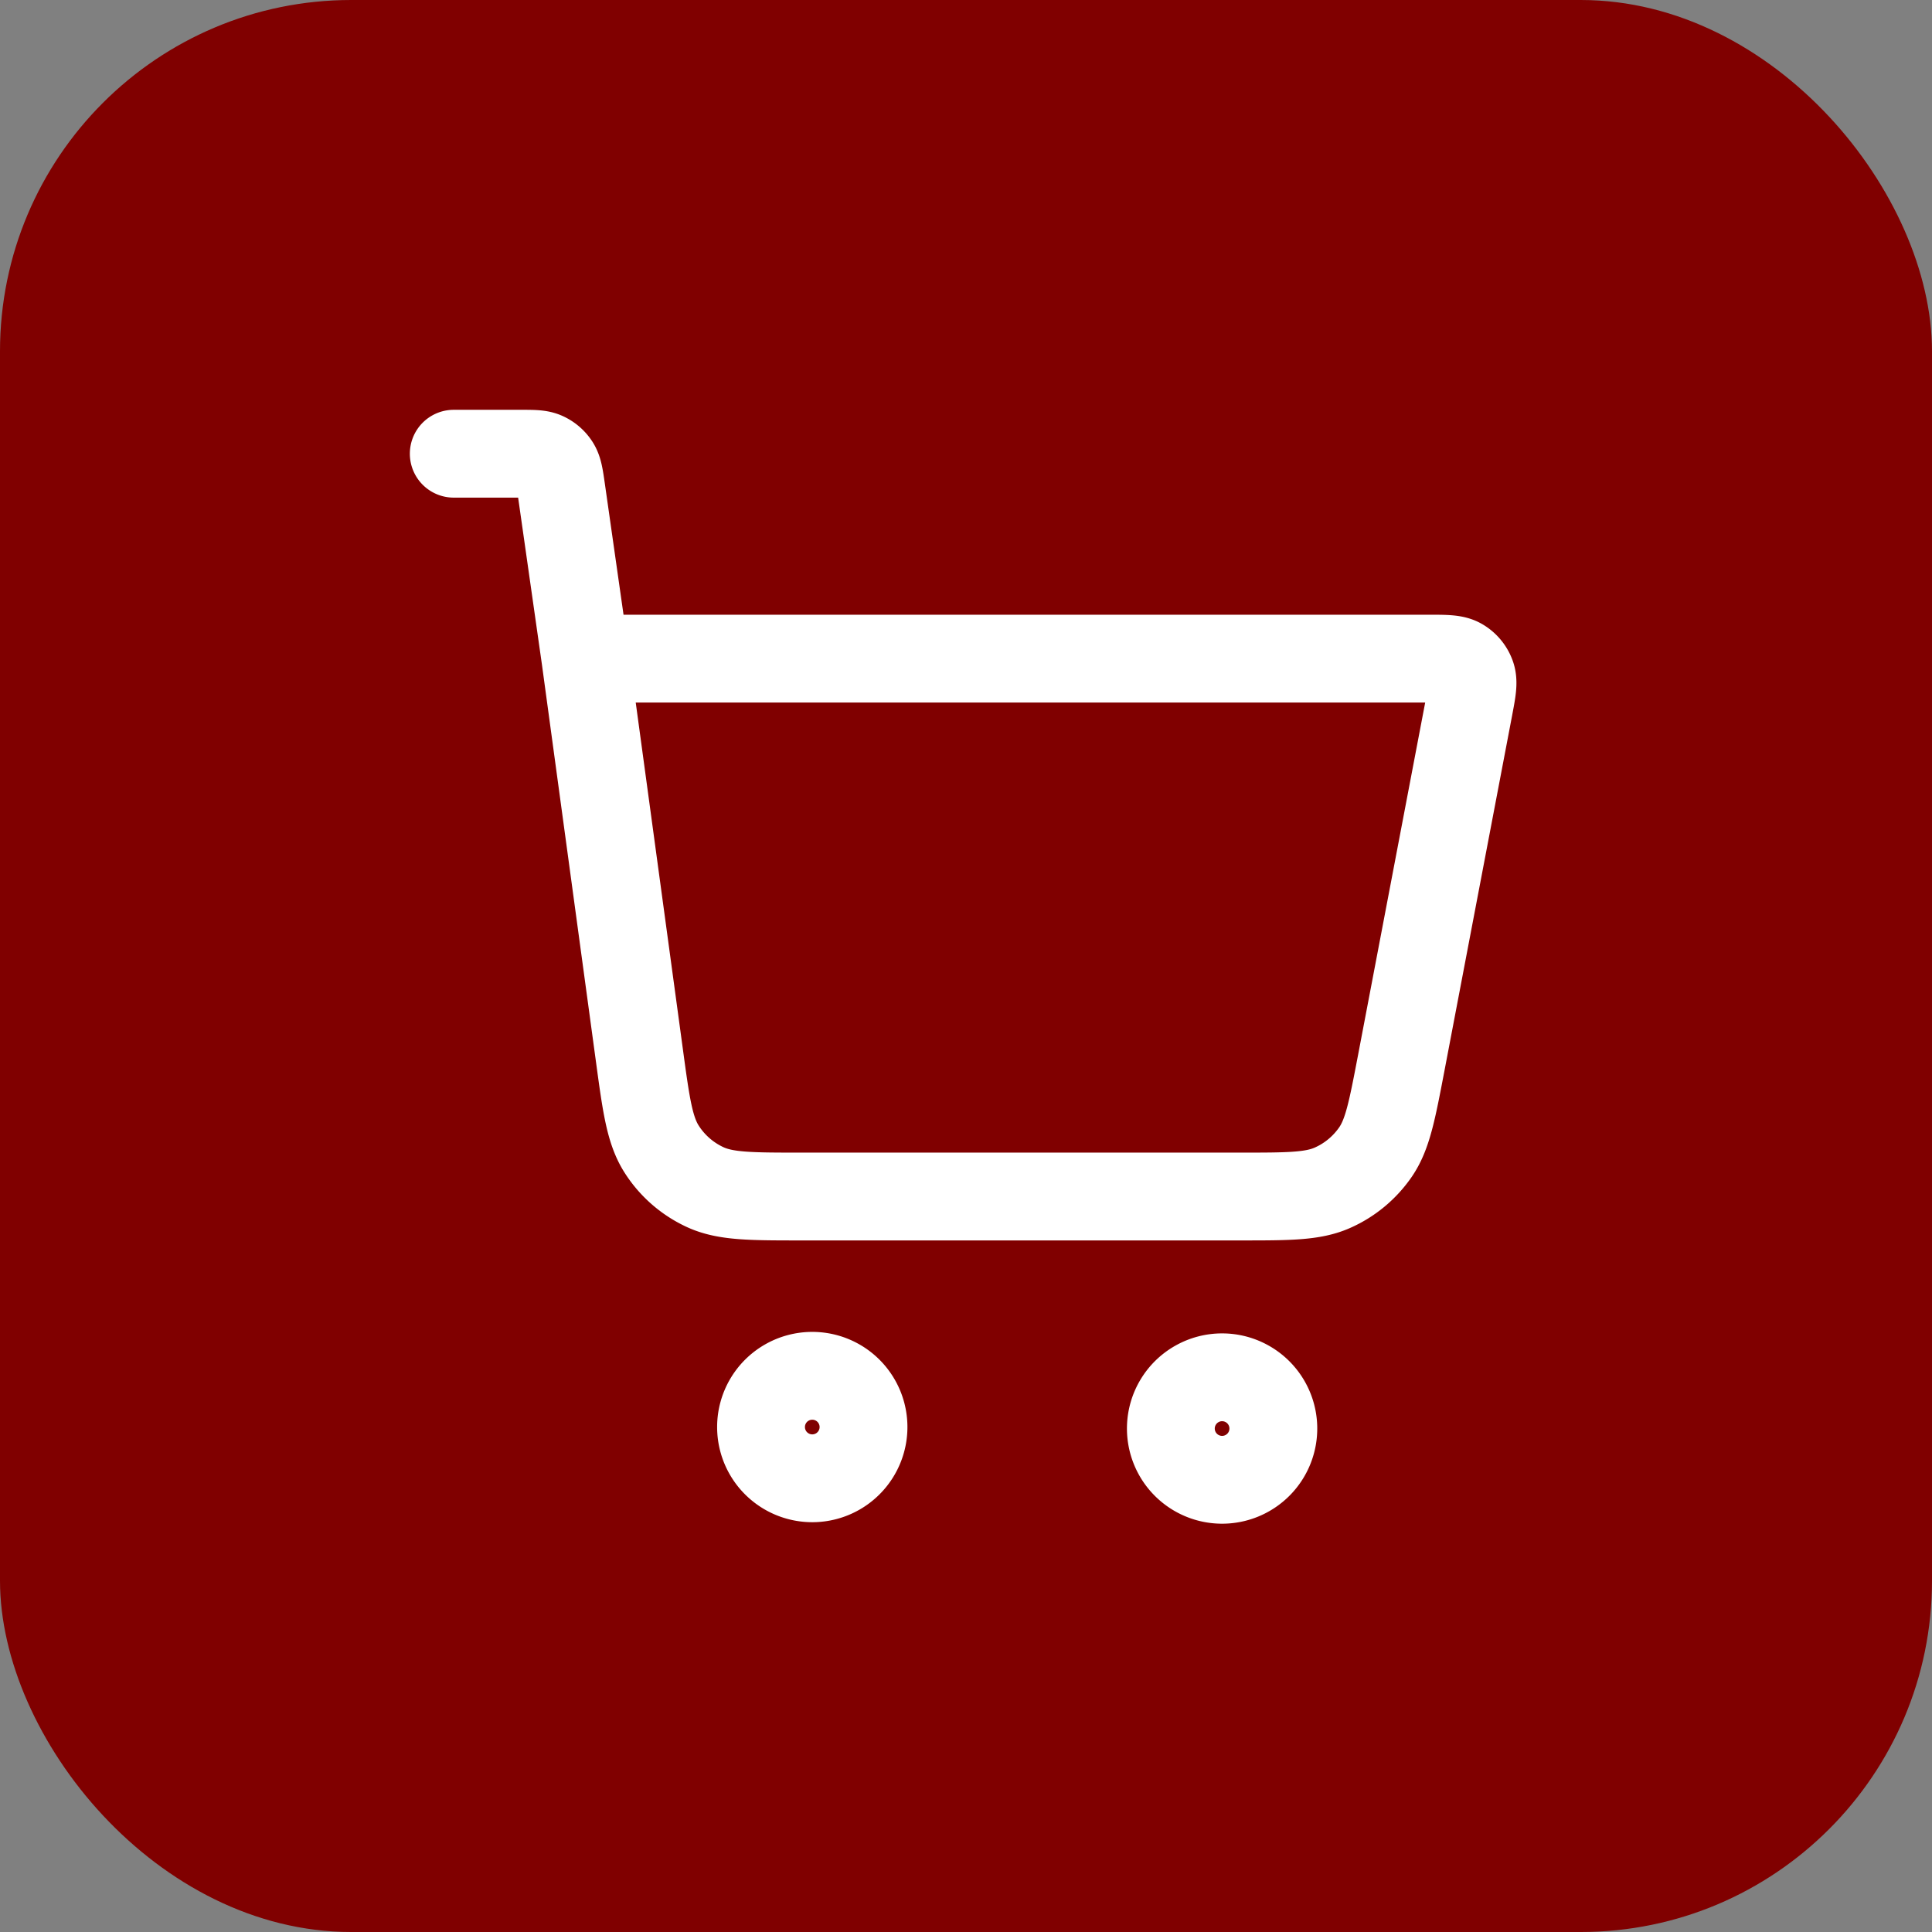
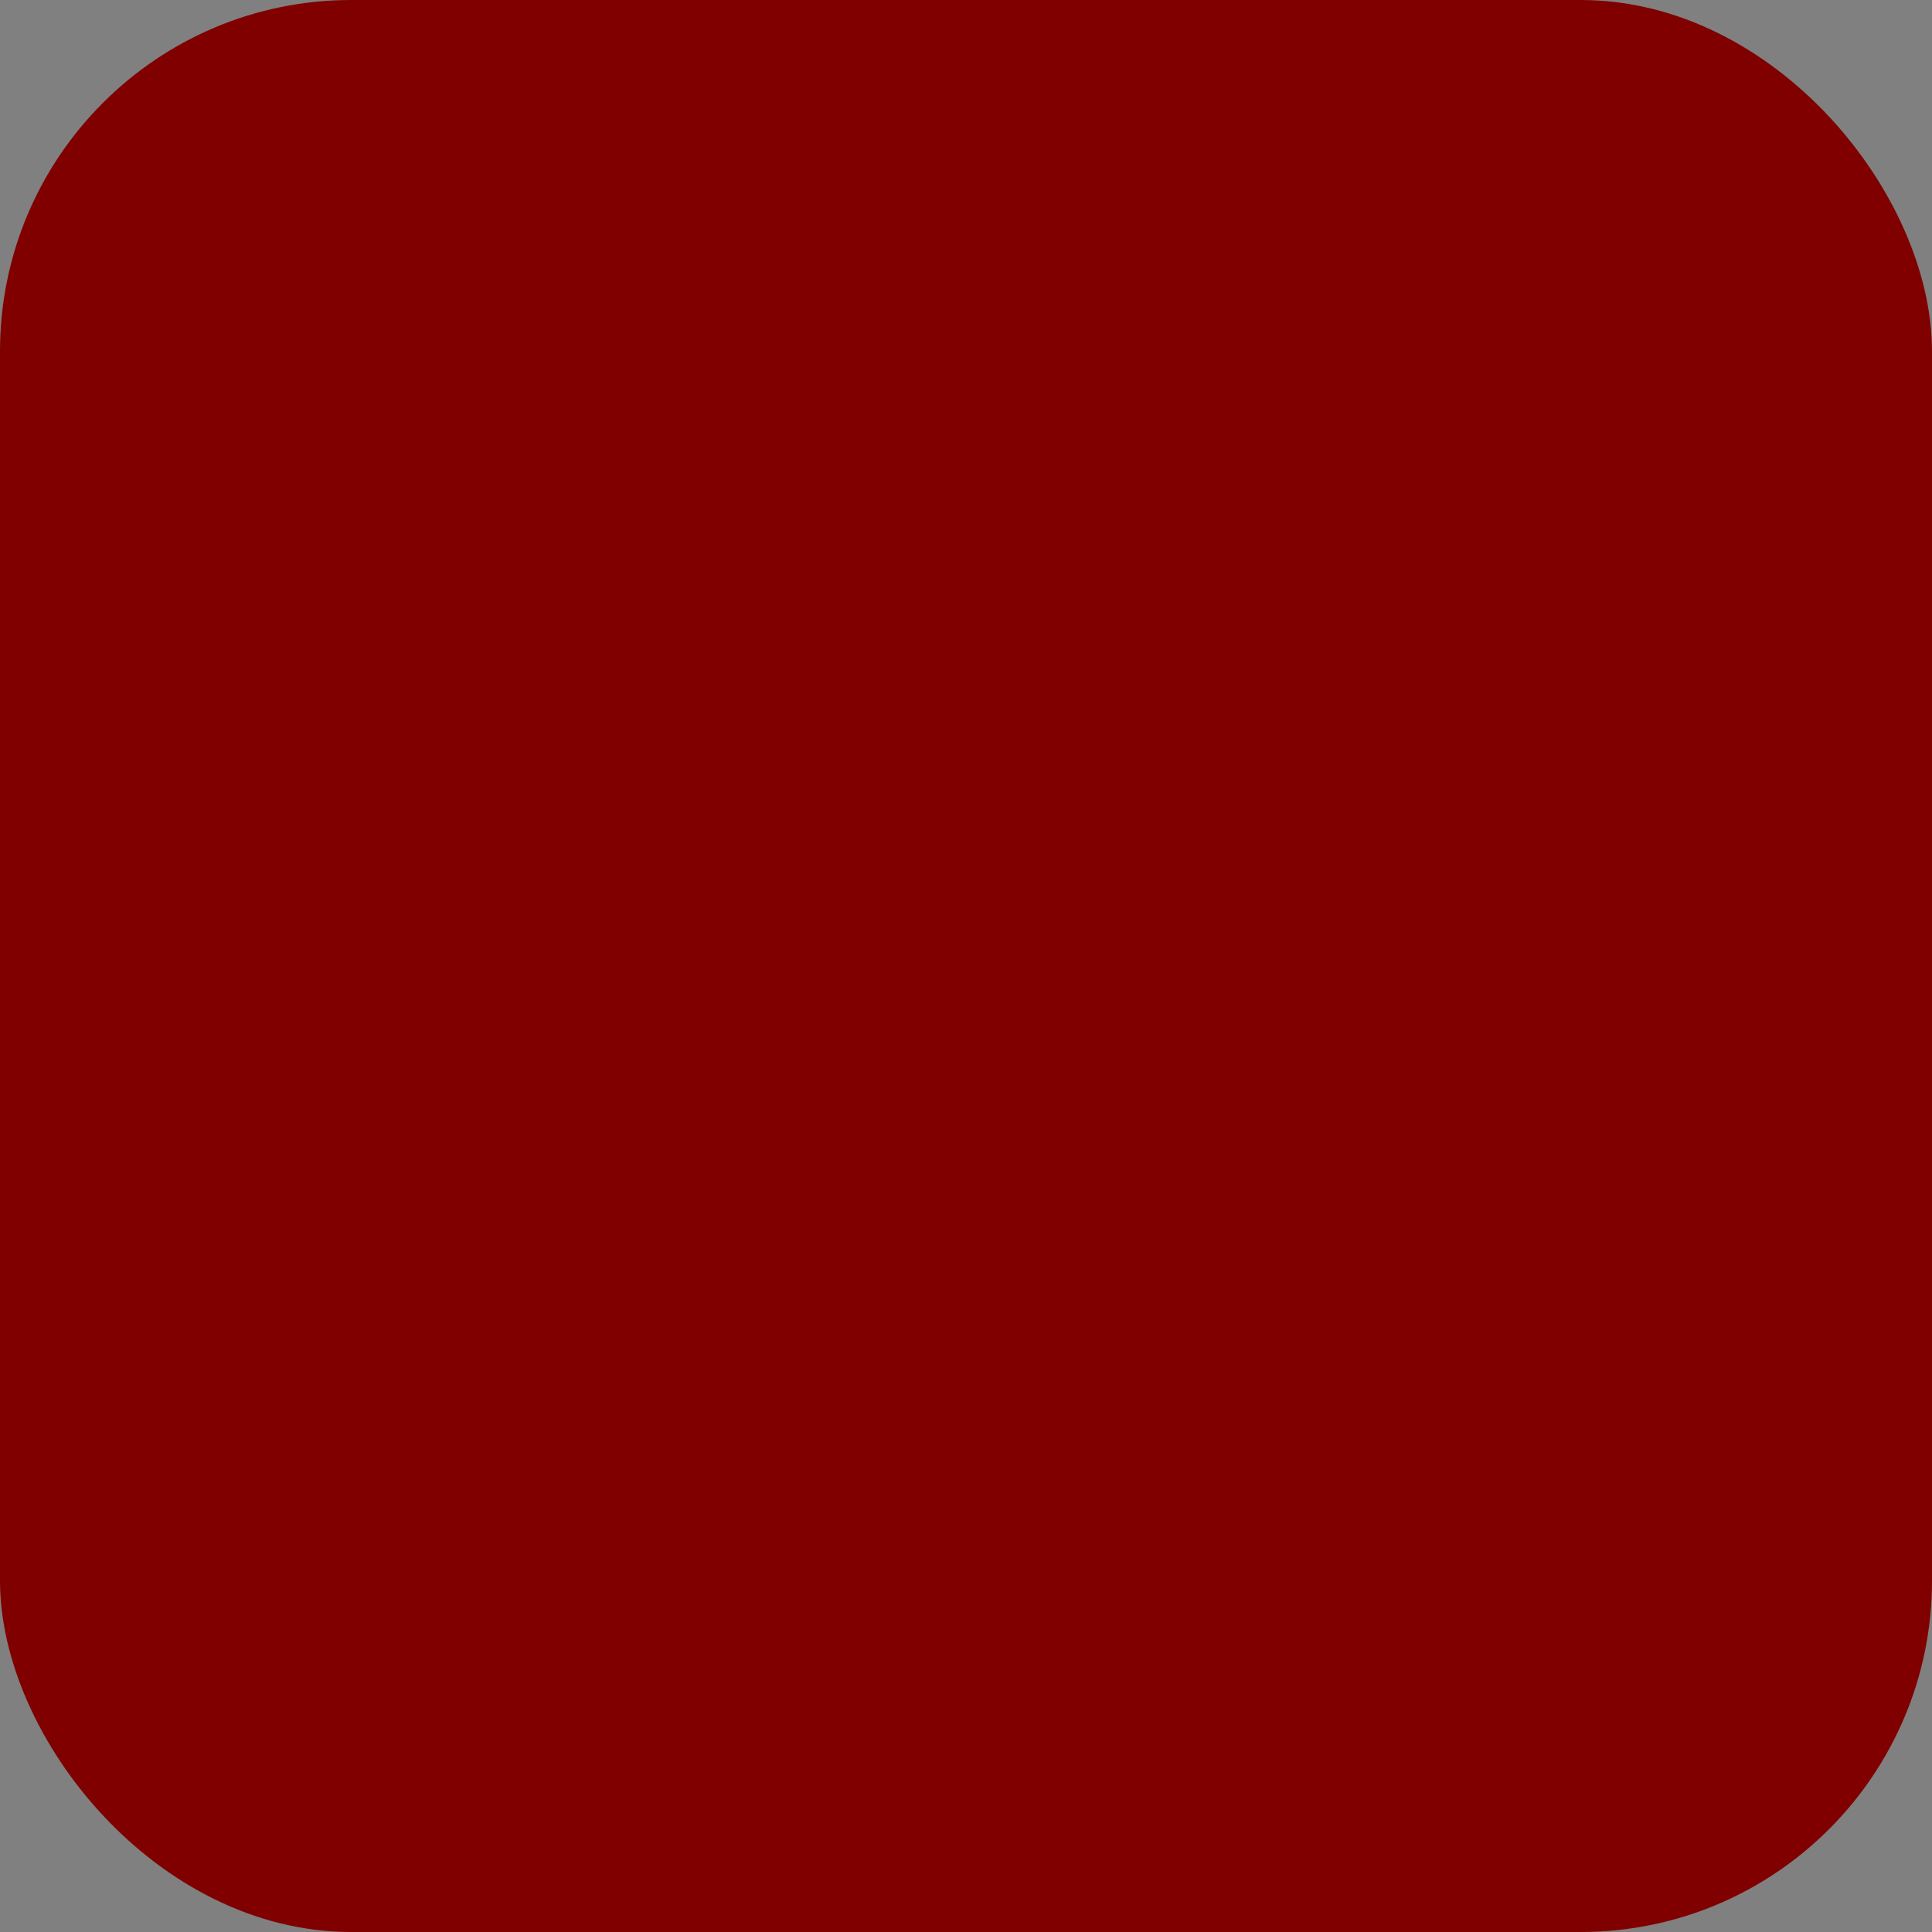
<svg xmlns="http://www.w3.org/2000/svg" width="44" height="44" viewBox="0 0 44 44" fill="none">
  <rect x="0" y="0" width="44" height="44" fill="#808080" stroke="none" />
  <rect width="44" height="44" rx="8" fill="maroon" />
-   <path d="M10.334 10.333h1.523c.287 0 .43 0 .546.053a.583.583 0 0 1 .249.216c.068.107.089.248.13.533L13.333 15m0 0l1.227 9.02c.155 1.145.233 1.717.507 2.148.241.38.587.681.995.869.464.213 1.042.213 2.197.213h9.984c1.1 0 1.65 0 2.099-.198.396-.174.736-.456.982-.812.278-.404.38-.944.587-2.025l1.544-8.107c.072-.38.108-.57.056-.719a.583.583 0 0 0-.256-.31C33.12 15 32.926 15 32.539 15H13.333zm6.333 17.5a1.167 1.167 0 1 1-2.334 0 1.167 1.167 0 0 1 2.334 0zm9.333 0a1.167 1.167 0 1 1-2.333 0 1.167 1.167 0 0 1 2.333 0z" stroke="#fff" stroke-width="2" stroke-linecap="round" stroke-linejoin="round" />
</svg>